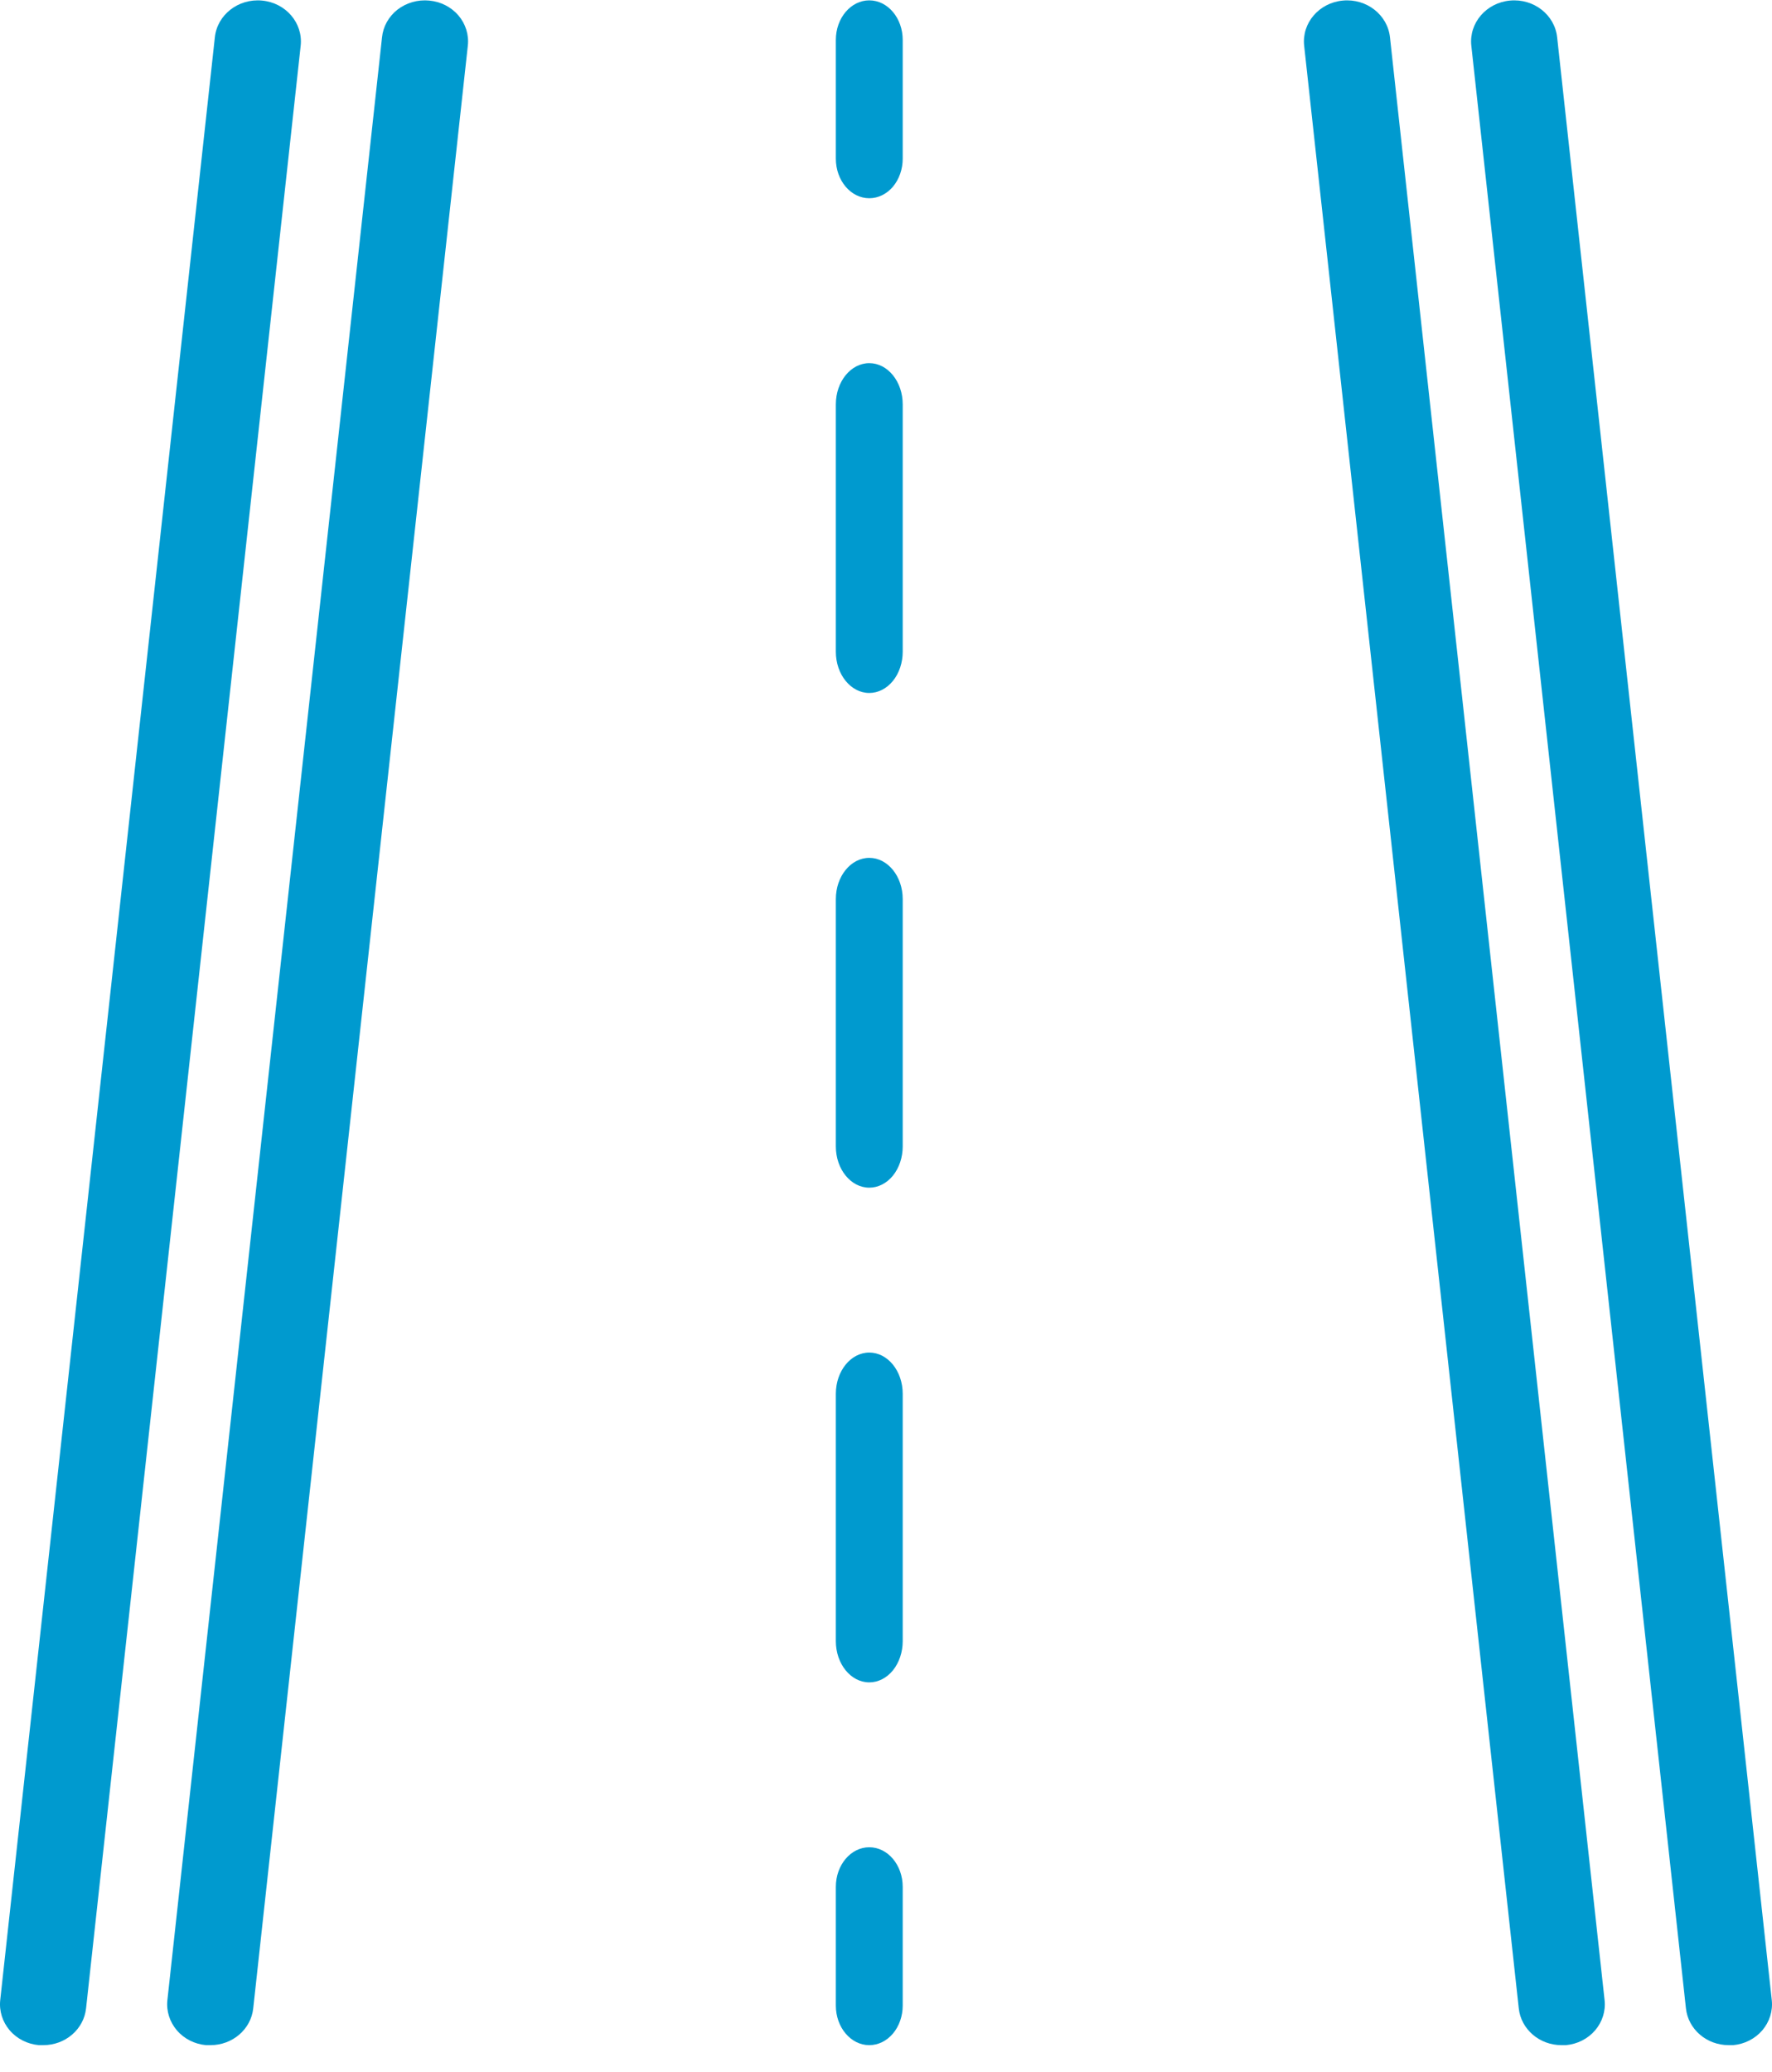
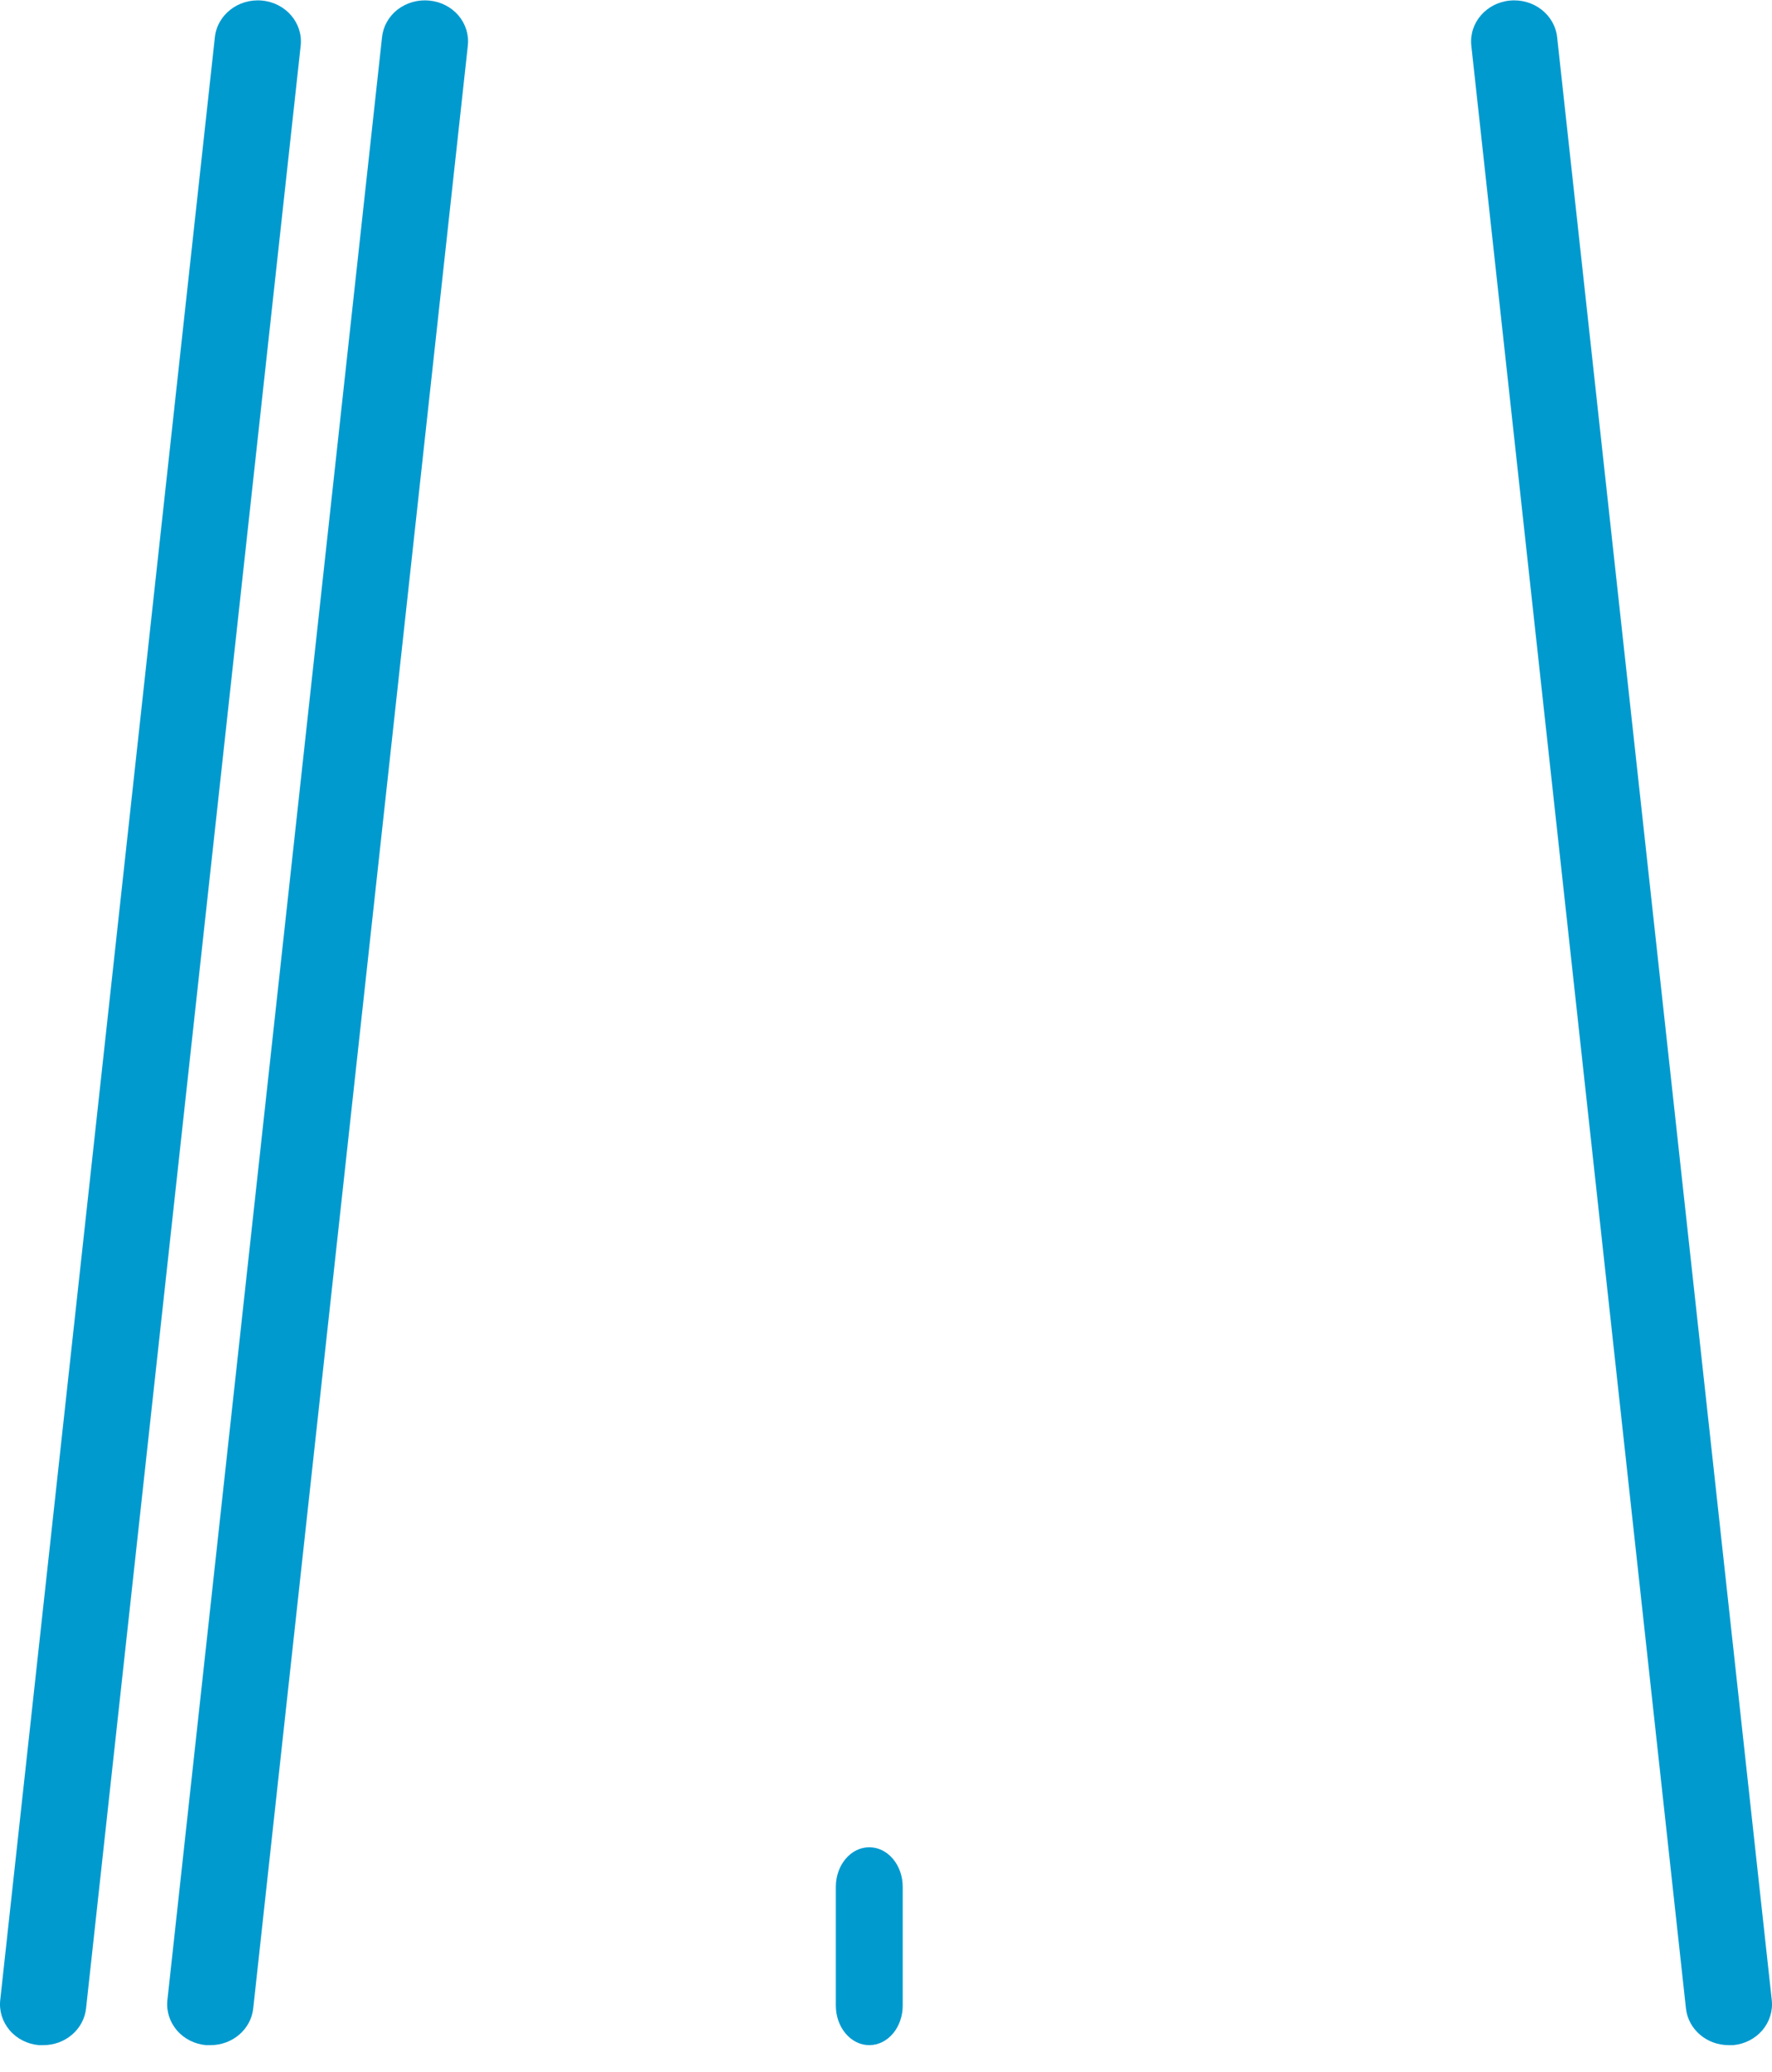
<svg xmlns="http://www.w3.org/2000/svg" width="65" height="76" viewBox="0 0 65 76" fill="none">
  <path fill-rule="evenodd" clip-rule="evenodd" d="M63.417 75.013C62.606 75.017 61.925 74.432 61.843 73.663L53.97 1.671C53.883 0.842 54.517 0.103 55.387 0.021C56.257 -0.062 57.032 0.542 57.119 1.371L64.992 73.363C65.035 73.761 64.909 74.158 64.645 74.469C64.377 74.781 63.992 74.976 63.575 75.013L63.417 75.013Z" fill="#009ACF" />
-   <path fill-rule="evenodd" clip-rule="evenodd" d="M57.285 75.013C56.474 75.017 55.793 74.432 55.711 73.663L47.838 1.671C47.751 0.842 48.385 0.103 49.255 0.021C50.125 -0.062 50.9 0.542 50.987 1.371L58.859 73.363C58.903 73.761 58.777 74.158 58.513 74.469C58.245 74.781 57.86 74.976 57.442 75.013L57.285 75.013Z" fill="#009ACF" />
  <path fill-rule="evenodd" clip-rule="evenodd" d="M7.715 75.013H7.557C7.14 74.976 6.754 74.781 6.487 74.469C6.223 74.158 6.097 73.761 6.14 73.363L14.013 1.371C14.052 0.974 14.257 0.606 14.583 0.351C14.91 0.1 15.327 -0.02 15.745 0.021C16.162 0.059 16.547 0.254 16.815 0.565C17.079 0.876 17.205 1.274 17.161 1.671L9.289 73.663C9.207 74.432 8.526 75.017 7.715 75.013L7.715 75.013Z" fill="#009ACF" />
  <path fill-rule="evenodd" clip-rule="evenodd" d="M1.583 75.013H1.425C1.008 74.976 0.622 74.781 0.355 74.469C0.091 74.158 -0.035 73.761 0.008 73.363L7.881 1.371C7.967 0.542 8.743 -0.062 9.613 0.021C10.483 0.103 11.117 0.842 11.03 1.671L3.157 73.663C3.075 74.432 2.394 75.017 1.583 75.013V75.013Z" fill="#009ACF" />
  <path fill-rule="evenodd" clip-rule="evenodd" d="M31.887 75.013C31.209 75.013 30.66 74.363 30.66 73.561V69.207C30.66 68.404 31.209 67.755 31.887 67.755C32.564 67.755 33.113 68.404 33.113 69.207V73.561C33.113 73.946 32.984 74.316 32.755 74.588C32.525 74.861 32.212 75.013 31.887 75.013L31.887 75.013Z" fill="#009ACF" />
-   <path fill-rule="evenodd" clip-rule="evenodd" d="M31.887 61.707C31.209 61.707 30.66 61.03 30.66 60.195V51.122C30.66 50.287 31.209 49.61 31.887 49.61C32.564 49.61 33.113 50.287 33.113 51.122V60.195C33.113 60.596 32.984 60.981 32.755 61.265C32.525 61.548 32.212 61.707 31.887 61.707L31.887 61.707ZM31.887 43.562C31.209 43.562 30.66 42.885 30.66 42.05V32.977C30.66 32.142 31.209 31.465 31.887 31.465C32.564 31.465 33.113 32.142 33.113 32.977V42.05C33.113 42.45 32.984 42.836 32.755 43.12C32.525 43.403 32.212 43.562 31.887 43.562L31.887 43.562ZM31.887 25.417C31.209 25.417 30.66 24.74 30.66 23.904V14.832C30.66 13.996 31.209 13.32 31.887 13.32C32.564 13.32 33.113 13.996 33.113 14.832V23.904C33.113 24.305 32.984 24.691 32.755 24.974C32.525 25.258 32.212 25.417 31.887 25.417L31.887 25.417Z" fill="#009ACF" />
-   <path fill-rule="evenodd" clip-rule="evenodd" d="M31.887 7.271C31.209 7.271 30.66 6.622 30.66 5.82V1.465C30.66 0.663 31.209 0.013 31.887 0.013C32.564 0.013 33.113 0.663 33.113 1.465V5.82C33.113 6.204 32.984 6.574 32.755 6.847C32.525 7.119 32.212 7.271 31.887 7.271L31.887 7.271Z" fill="#009ACF" />
</svg>